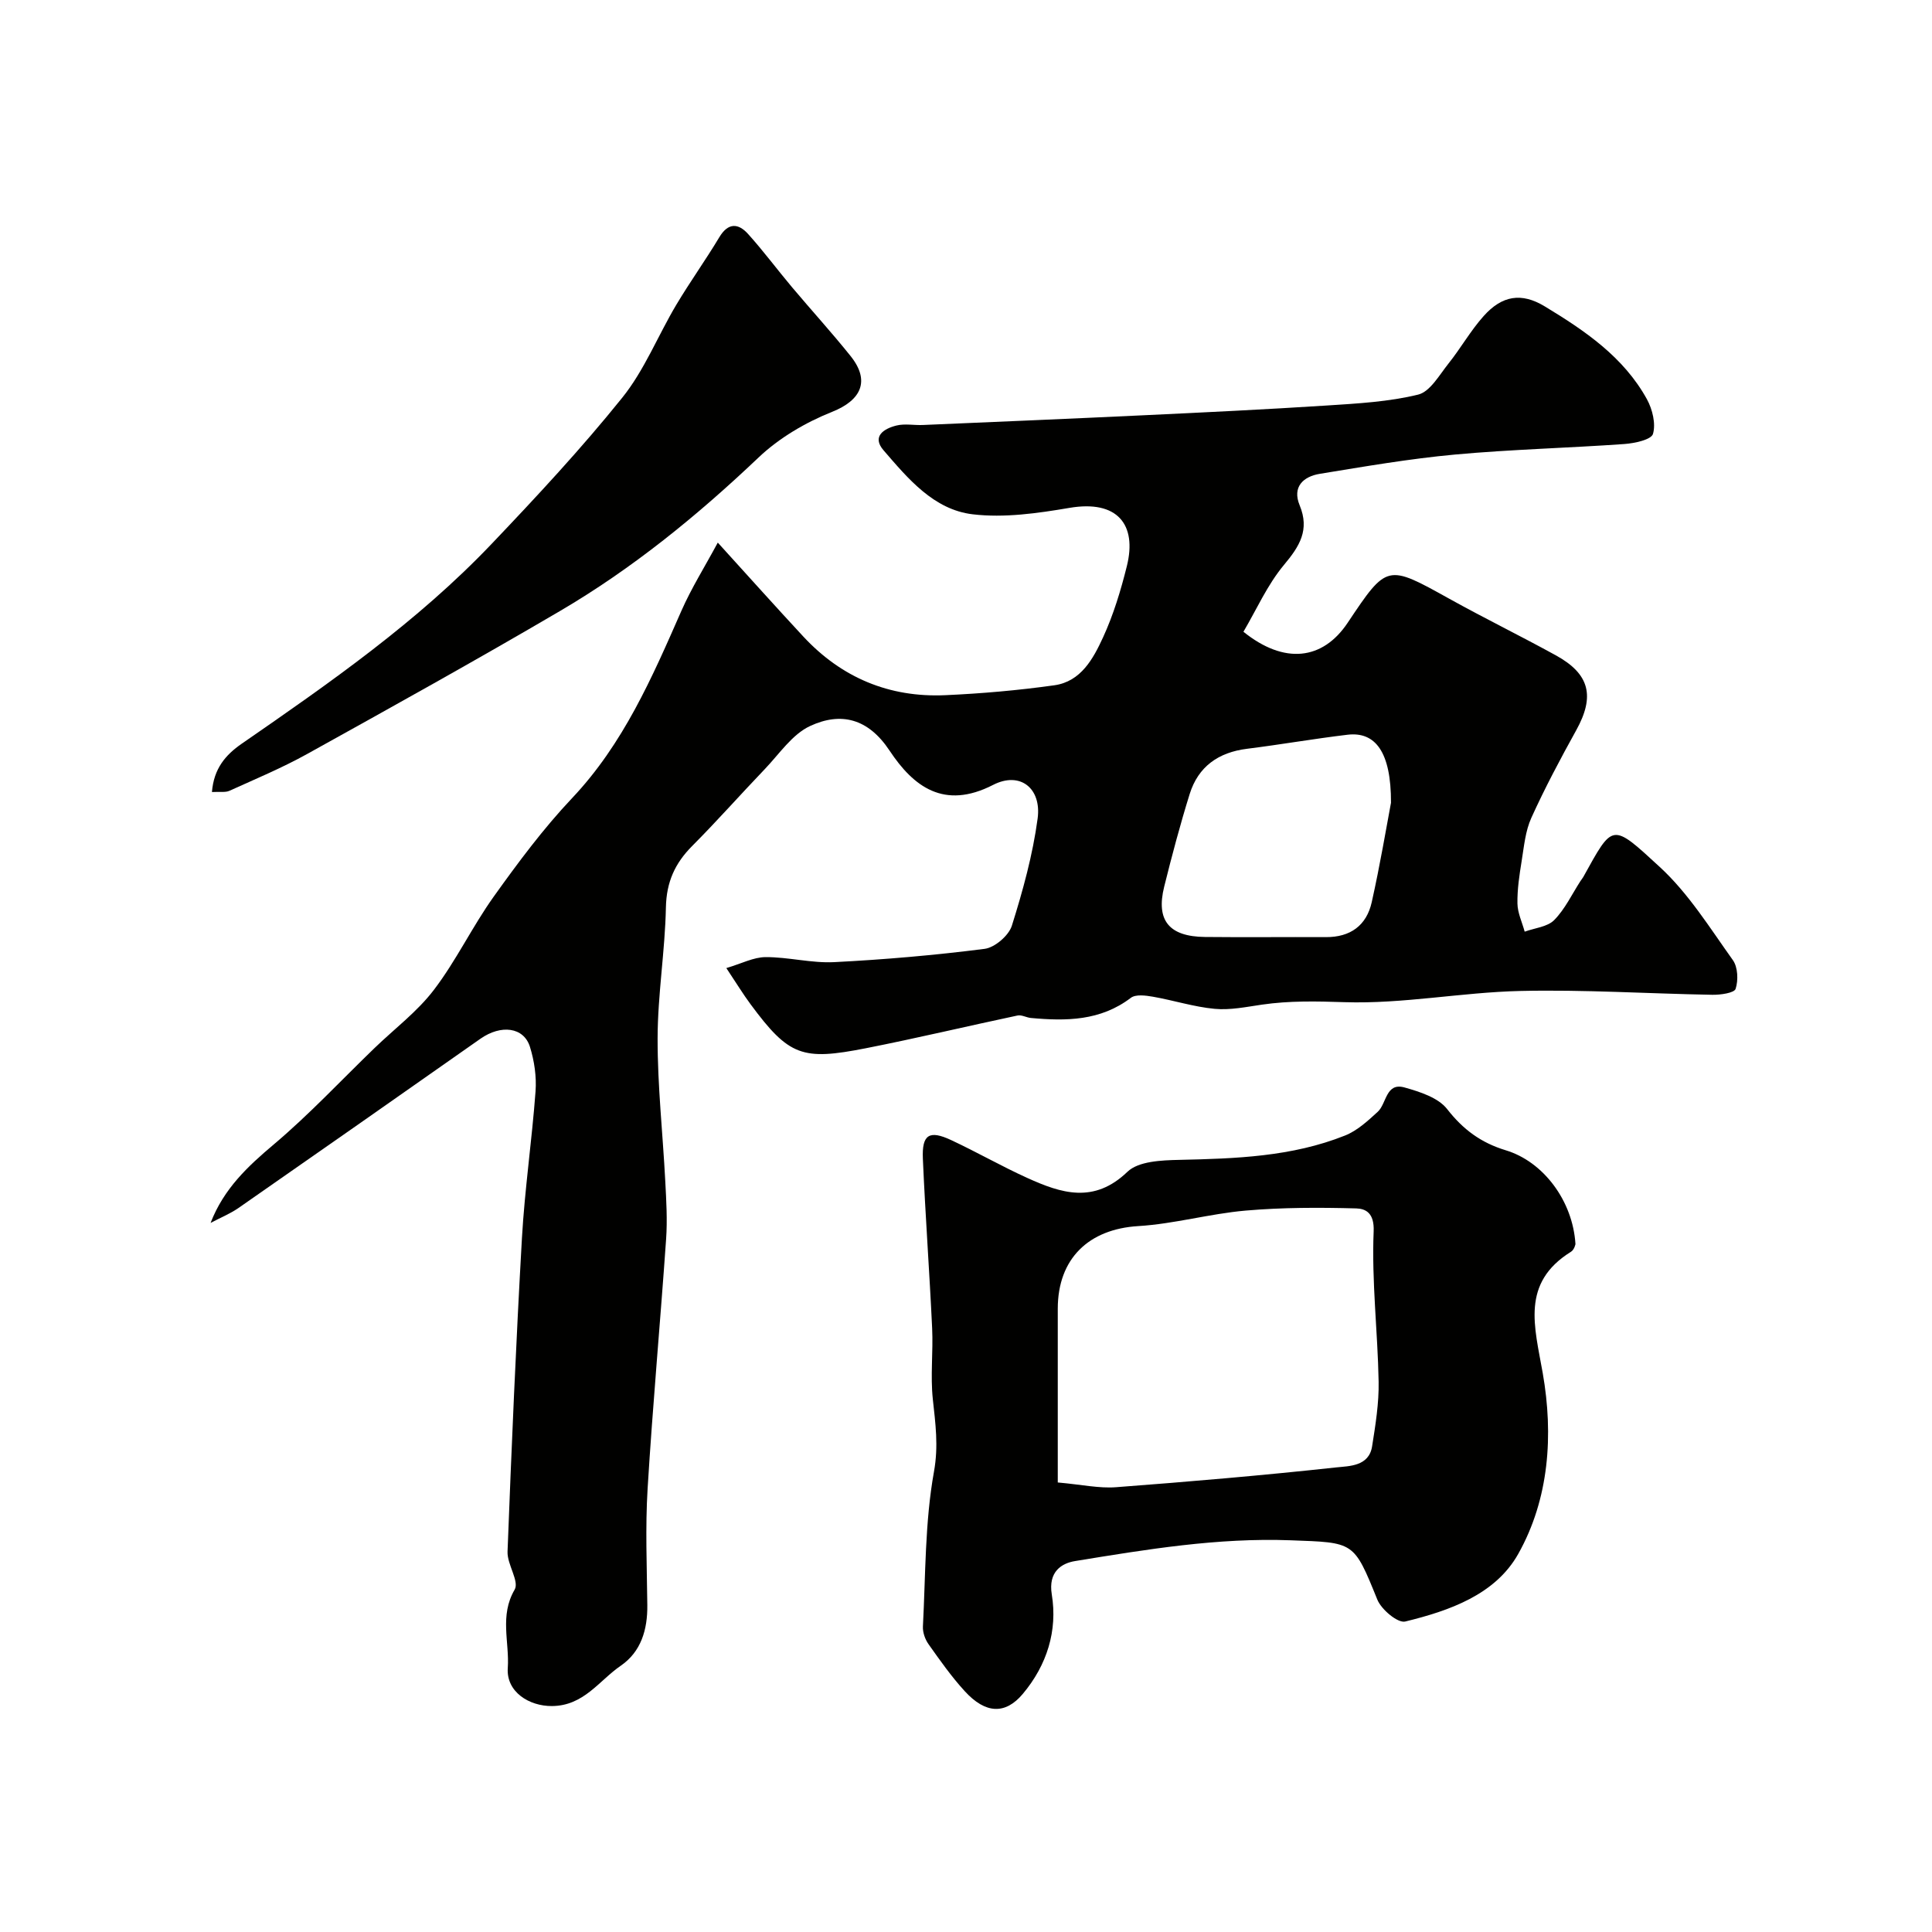
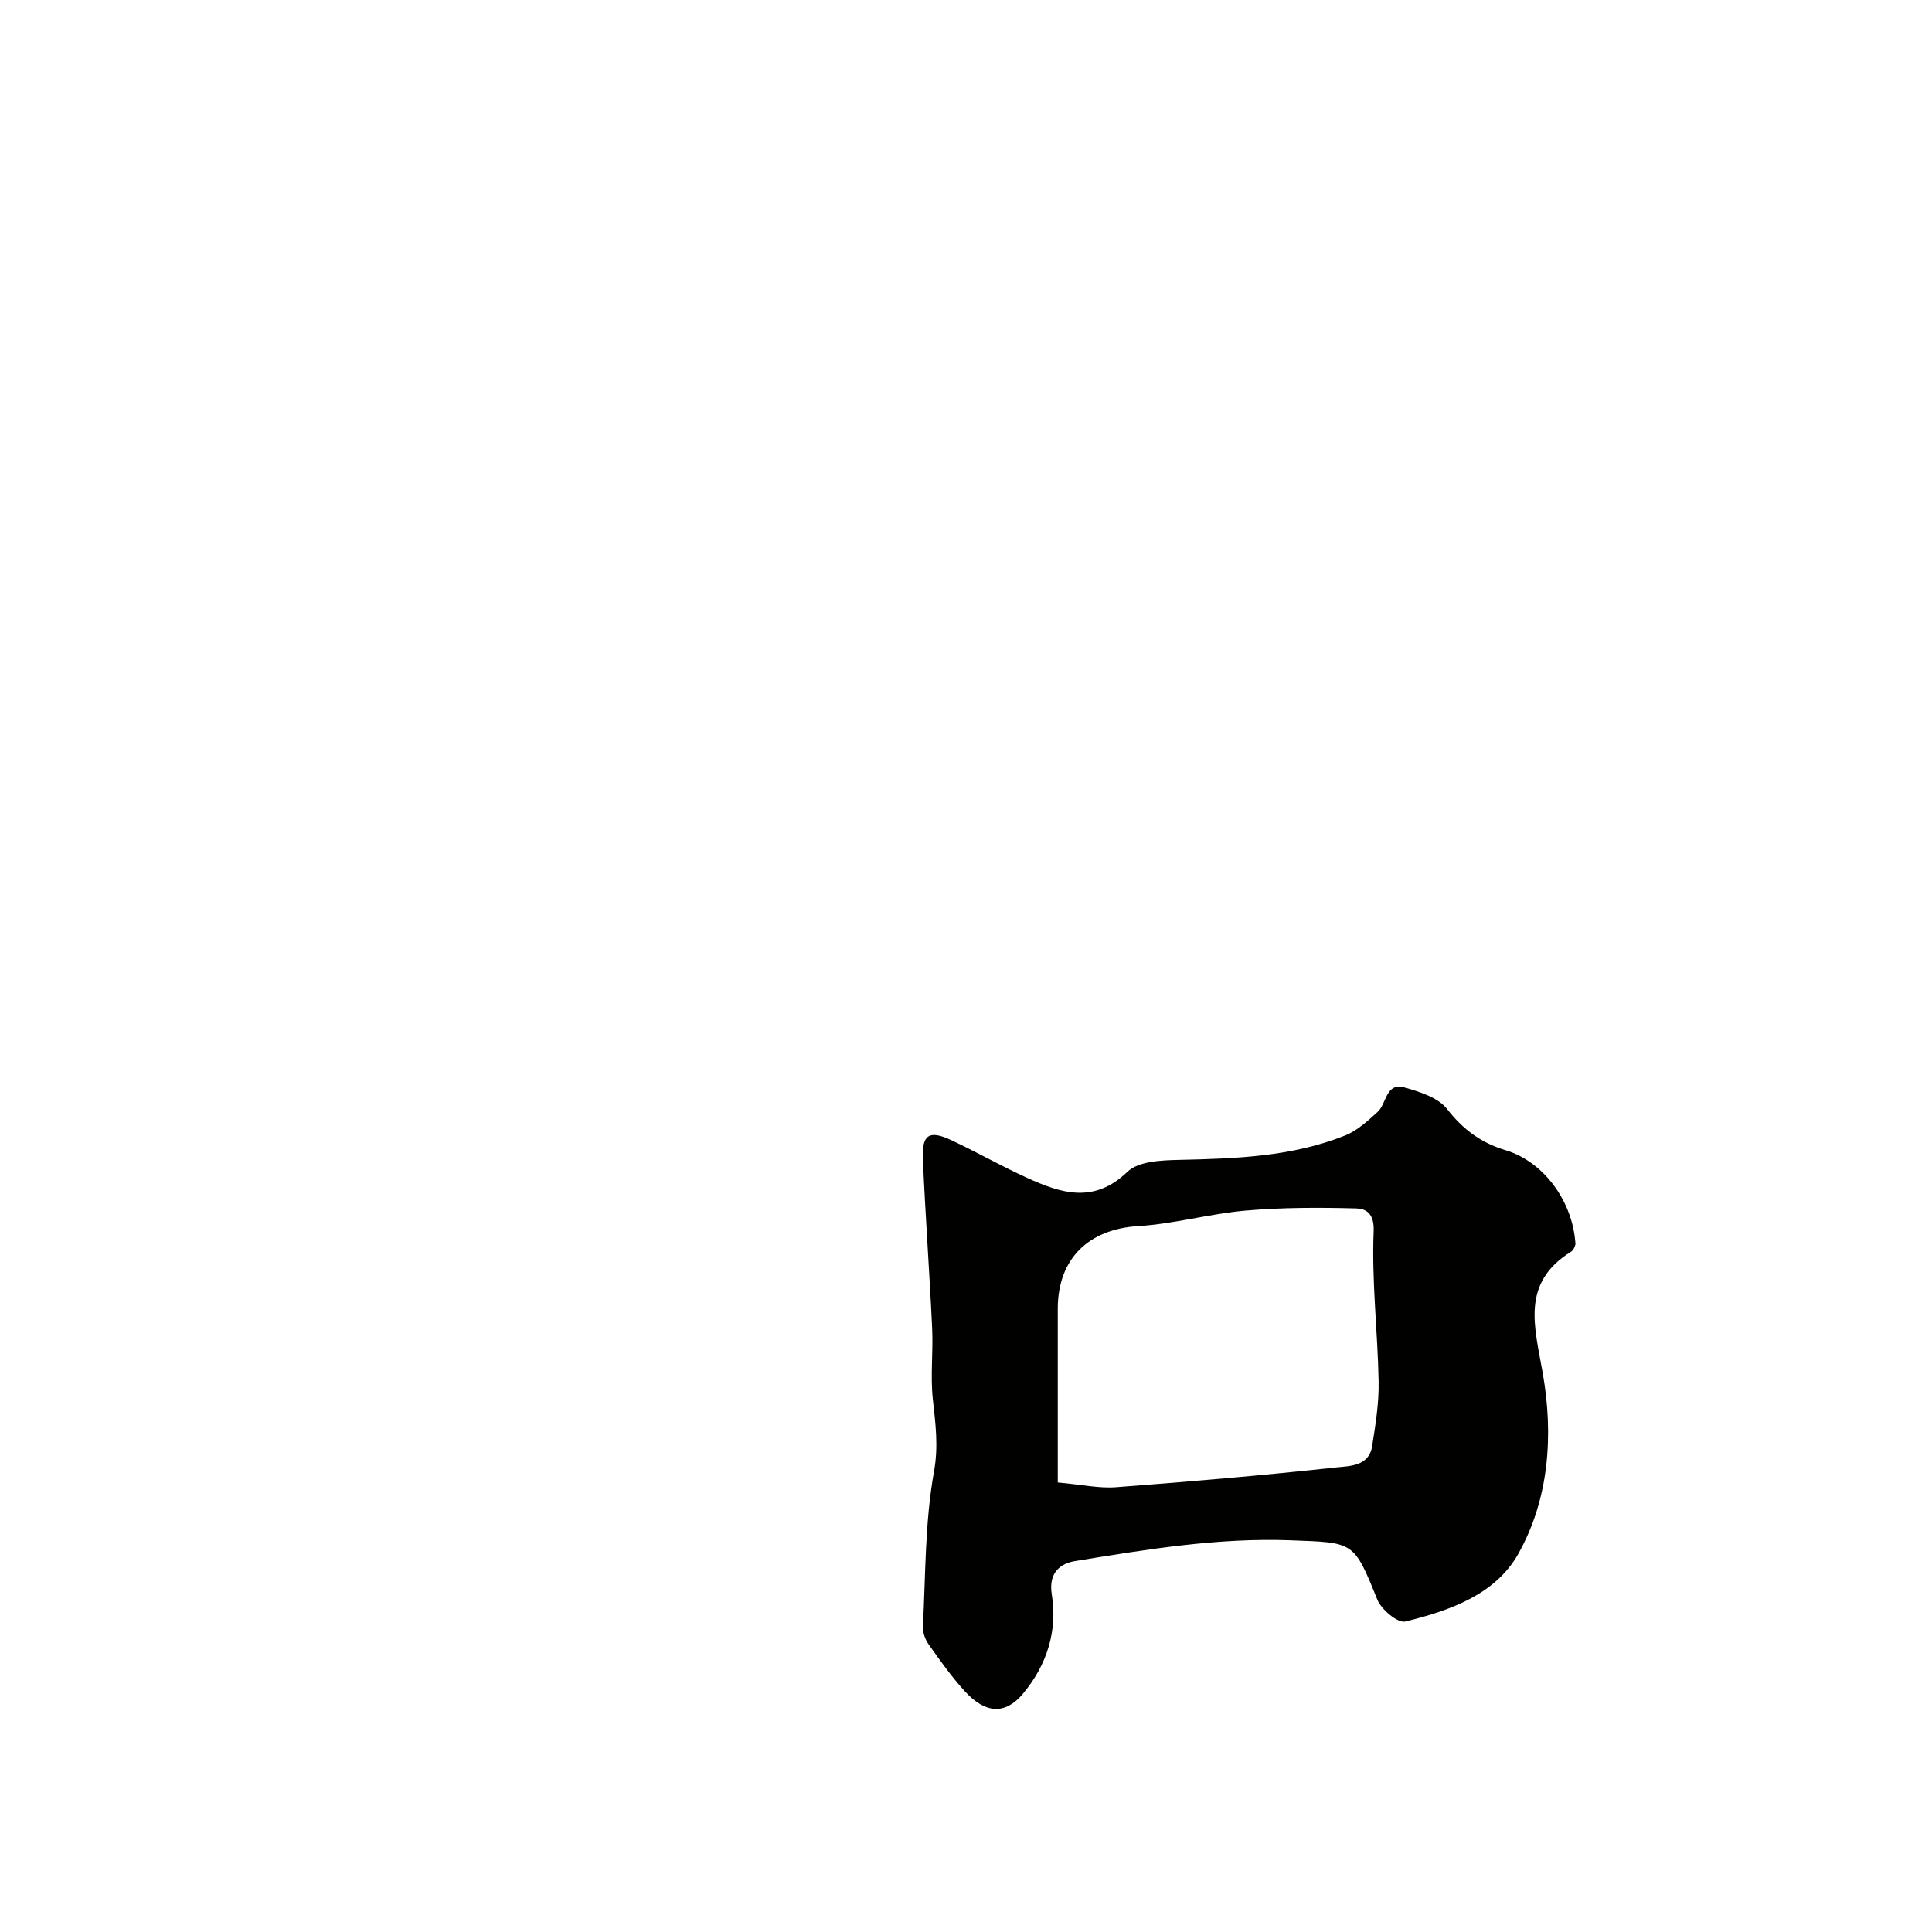
<svg xmlns="http://www.w3.org/2000/svg" enable-background="new 0 0 400 400" viewBox="0 0 400 400">
  <g fill="#010100">
-     <path d="m43.6 253.19c2.74-7.1 7.72-11.73 13.12-16.28 7.32-6.18 13.9-13.24 20.81-19.91 4.14-4 8.88-7.55 12.32-12.08 4.62-6.06 7.94-13.09 12.38-19.3 5.05-7.06 10.27-14.09 16.22-20.38 10.61-11.23 16.56-24.96 22.62-38.76 2.07-4.71 4.84-9.12 7.54-14.14 6.44 7.09 12.01 13.31 17.68 19.42 7.93 8.55 17.82 12.69 29.43 12.17 7.54-.34 15.09-1 22.57-2.05 5.51-.77 8.06-5.52 10.09-9.93 2.15-4.68 3.67-9.71 4.92-14.73 2.15-8.64-1.97-13.76-11.88-12.07-6.59 1.12-13.5 2.11-20.04 1.33-8.07-.96-13.39-7.39-18.45-13.25-2.5-2.89.11-4.5 2.67-5.13 1.73-.43 3.65-.03 5.48-.11 15.2-.65 30.4-1.29 45.6-2.01 12.7-.6 25.41-1.21 38.1-2.03 6.32-.41 12.74-.76 18.83-2.25 2.48-.61 4.39-4.06 6.29-6.44 2.54-3.18 4.57-6.8 7.27-9.82 3.81-4.27 7.83-4.93 12.65-2.01 8.28 5.01 16.33 10.46 21.16 19.23 1.14 2.08 1.87 5.07 1.25 7.18-.36 1.2-3.81 1.94-5.92 2.09-11.69.83-23.42 1.11-35.08 2.18-9.37.86-18.68 2.47-27.98 3.99-3.42.56-5.75 2.7-4.17 6.52 2.1 5.09 0 8.46-3.24 12.33-3.45 4.13-5.7 9.27-8.4 13.85 8.46 6.81 16.4 5.89 21.58-1.86 8.17-12.22 8.13-12.15 21.09-4.95 7.26 4.03 14.72 7.68 21.99 11.68 7.07 3.88 8.13 8.5 4.24 15.52-3.29 5.94-6.49 11.95-9.29 18.13-1.24 2.73-1.52 5.93-2.01 8.96-.47 2.9-.92 5.86-.87 8.78.03 1.95.97 3.89 1.5 5.83 2.08-.76 4.71-.98 6.11-2.4 2.24-2.27 3.67-5.35 5.44-8.08.18-.28.4-.53.57-.82 6.2-11.16 5.81-11.34 15.85-2.09 5.94 5.46 10.37 12.62 15.13 19.28 1.04 1.46 1.15 4.17.57 5.95-.28.86-3.14 1.26-4.82 1.23-13.26-.23-26.54-1.1-39.79-.79-12.13.28-24.26 2.71-36.34 2.32-5.8-.19-11.41-.32-17.12.51-3.24.47-6.58 1.17-9.78.87-4.3-.4-8.5-1.76-12.78-2.51-1.5-.26-3.57-.54-4.58.23-6.29 4.79-13.4 4.84-20.7 4.17-.93-.09-1.92-.69-2.76-.51-10.48 2.22-20.91 4.71-31.42 6.78-13.13 2.58-15.88 1.67-23.86-9.12-1.53-2.06-2.87-4.27-5.01-7.48 3.15-.93 5.64-2.26 8.13-2.27 4.74-.02 9.5 1.28 14.21 1.04 10.4-.53 20.8-1.43 31.13-2.75 2.11-.27 4.99-2.74 5.64-4.78 2.28-7.25 4.33-14.68 5.34-22.2.84-6.26-3.62-9.84-9.23-6.96-10.17 5.21-16.49.34-21.43-7.11-4.45-6.71-10.1-8.02-16.42-5.1-3.73 1.72-6.41 5.81-9.43 8.96-5.04 5.26-9.87 10.73-15.01 15.89-3.57 3.58-5.33 7.47-5.44 12.69-.18 9.04-1.7 18.07-1.72 27.11-.02 9.88 1.08 19.76 1.59 29.64.21 3.98.45 7.99.17 11.96-1.2 17.23-2.78 34.43-3.83 51.67-.49 8-.15 16.06-.06 24.09.06 5.07-1.28 9.66-5.5 12.56-4.5 3.09-7.64 8.3-14.24 8.35-4.73.04-9.49-2.94-9.15-7.87.37-5.36-1.74-10.84 1.42-16.23 1.01-1.73-1.57-5.22-1.47-7.87.83-21.64 1.75-43.28 2.98-64.9.58-10.16 2.07-20.26 2.82-30.41.22-3.03-.25-6.28-1.16-9.2-1.28-4.11-6-4.66-10.25-1.68-16.69 11.72-33.4 23.43-50.15 35.08-1.75 1.19-3.8 2.03-5.72 3.05zm244.39-86.99c.03-10.56-3.27-14.77-9.01-14.08-6.95.83-13.86 2.04-20.81 2.91-5.91.74-10.08 3.67-11.86 9.36-1.97 6.33-3.68 12.76-5.28 19.2-1.73 6.97 1.01 10.32 8.44 10.4 8.34.09 16.69-.01 25.04.03 5.07.03 8.41-2.41 9.49-7.22 1.74-7.77 3.05-15.63 3.99-20.6z" />
-     <path d="m326.18 257.55c.03-.06-.2 1.16-.92 1.61-10.43 6.49-7.54 15.49-5.85 25.14 2.23 12.76 1.35 25.99-5.08 37.43-4.74 8.43-14.25 11.76-23.4 13.99-1.53.37-4.94-2.48-5.77-4.54-4.91-12.11-4.75-11.79-17.95-12.28-15.11-.56-29.86 1.89-44.62 4.3-2.77.45-5.6 2.17-4.83 6.91 1.23 7.51-1 14.63-5.99 20.58-3.62 4.32-7.72 4.18-12.05-.57-2.75-3.01-5.12-6.38-7.48-9.71-.71-1-1.22-2.45-1.16-3.66.56-10.71.4-21.58 2.29-32.06.96-5.35.3-9.98-.24-15.01-.52-4.84.09-9.79-.14-14.68-.55-11.7-1.41-23.39-1.92-35.09-.22-5.03 1.32-5.99 5.87-3.86 5.31 2.48 10.41 5.41 15.75 7.83 7.03 3.19 13.8 5.39 20.73-1.27 2.28-2.2 7.05-2.39 10.7-2.47 11.69-.26 23.34-.64 34.35-5.04 2.52-1 4.72-3.03 6.77-4.91 1.87-1.71 1.65-6.14 5.56-5.04 3.16.89 6.97 2.1 8.82 4.48 3.31 4.24 7 6.96 12.12 8.52 7.78 2.34 13.88 10.45 14.44 19.4zm-107.18 49.38c4.97.44 8.56 1.25 12.07.98 15.21-1.15 30.42-2.45 45.59-4.1 2.69-.29 6.77-.2 7.42-4.37.7-4.43 1.43-8.92 1.35-13.38-.19-10.38-1.46-20.78-1.03-31.12.16-3.83-1.67-4.69-3.59-4.75-7.63-.21-15.32-.21-22.92.45-7.45.65-14.79 2.76-22.24 3.21-10.22.62-16.64 6.71-16.65 17.1-.01 11.75 0 23.49 0 35.98z" />
-     <path d="m43.88 163.98c.39-4.86 2.81-7.68 6.16-10 18.22-12.59 36.41-25.26 51.76-41.39 9.32-9.79 18.56-19.72 27.02-30.24 4.6-5.71 7.39-12.85 11.19-19.23 2.83-4.75 6.07-9.26 8.92-14.01 1.83-3.05 3.92-2.92 5.95-.67 3.18 3.53 6.02 7.36 9.08 11 4.02 4.78 8.24 9.4 12.14 14.27 4.15 5.18 2.16 9.17-3.8 11.55-5.5 2.19-10.99 5.41-15.26 9.47-12.67 12.03-26.11 22.99-41.16 31.81-17.27 10.13-34.78 19.85-52.28 29.56-5.19 2.88-10.7 5.18-16.11 7.63-.82.37-1.91.16-3.61.25z" />
+     <path d="m326.18 257.55c.03-.06-.2 1.16-.92 1.61-10.43 6.49-7.54 15.49-5.85 25.14 2.23 12.76 1.35 25.99-5.08 37.43-4.74 8.43-14.25 11.76-23.4 13.99-1.53.37-4.94-2.48-5.77-4.54-4.91-12.11-4.75-11.79-17.95-12.28-15.11-.56-29.86 1.89-44.62 4.3-2.77.45-5.6 2.17-4.83 6.91 1.23 7.51-1 14.63-5.99 20.58-3.62 4.32-7.72 4.18-12.05-.57-2.75-3.01-5.12-6.38-7.48-9.71-.71-1-1.22-2.45-1.16-3.66.56-10.71.4-21.58 2.29-32.06.96-5.35.3-9.98-.24-15.01-.52-4.84.09-9.79-.14-14.68-.55-11.7-1.41-23.39-1.92-35.09-.22-5.03 1.32-5.99 5.87-3.86 5.31 2.48 10.41 5.41 15.75 7.83 7.03 3.19 13.8 5.39 20.73-1.27 2.28-2.2 7.05-2.39 10.7-2.47 11.69-.26 23.34-.64 34.35-5.04 2.52-1 4.72-3.03 6.77-4.91 1.87-1.71 1.65-6.14 5.56-5.04 3.16.89 6.97 2.1 8.82 4.48 3.31 4.24 7 6.96 12.12 8.52 7.78 2.34 13.88 10.45 14.44 19.4zm-107.18 49.38c4.97.44 8.56 1.25 12.07.98 15.21-1.15 30.42-2.45 45.59-4.1 2.69-.29 6.77-.2 7.42-4.37.7-4.43 1.43-8.92 1.35-13.38-.19-10.38-1.46-20.78-1.03-31.12.16-3.83-1.67-4.69-3.59-4.75-7.63-.21-15.32-.21-22.92.45-7.45.65-14.79 2.76-22.24 3.21-10.22.62-16.64 6.71-16.65 17.1-.01 11.75 0 23.49 0 35.98" />
  </g>
</svg>